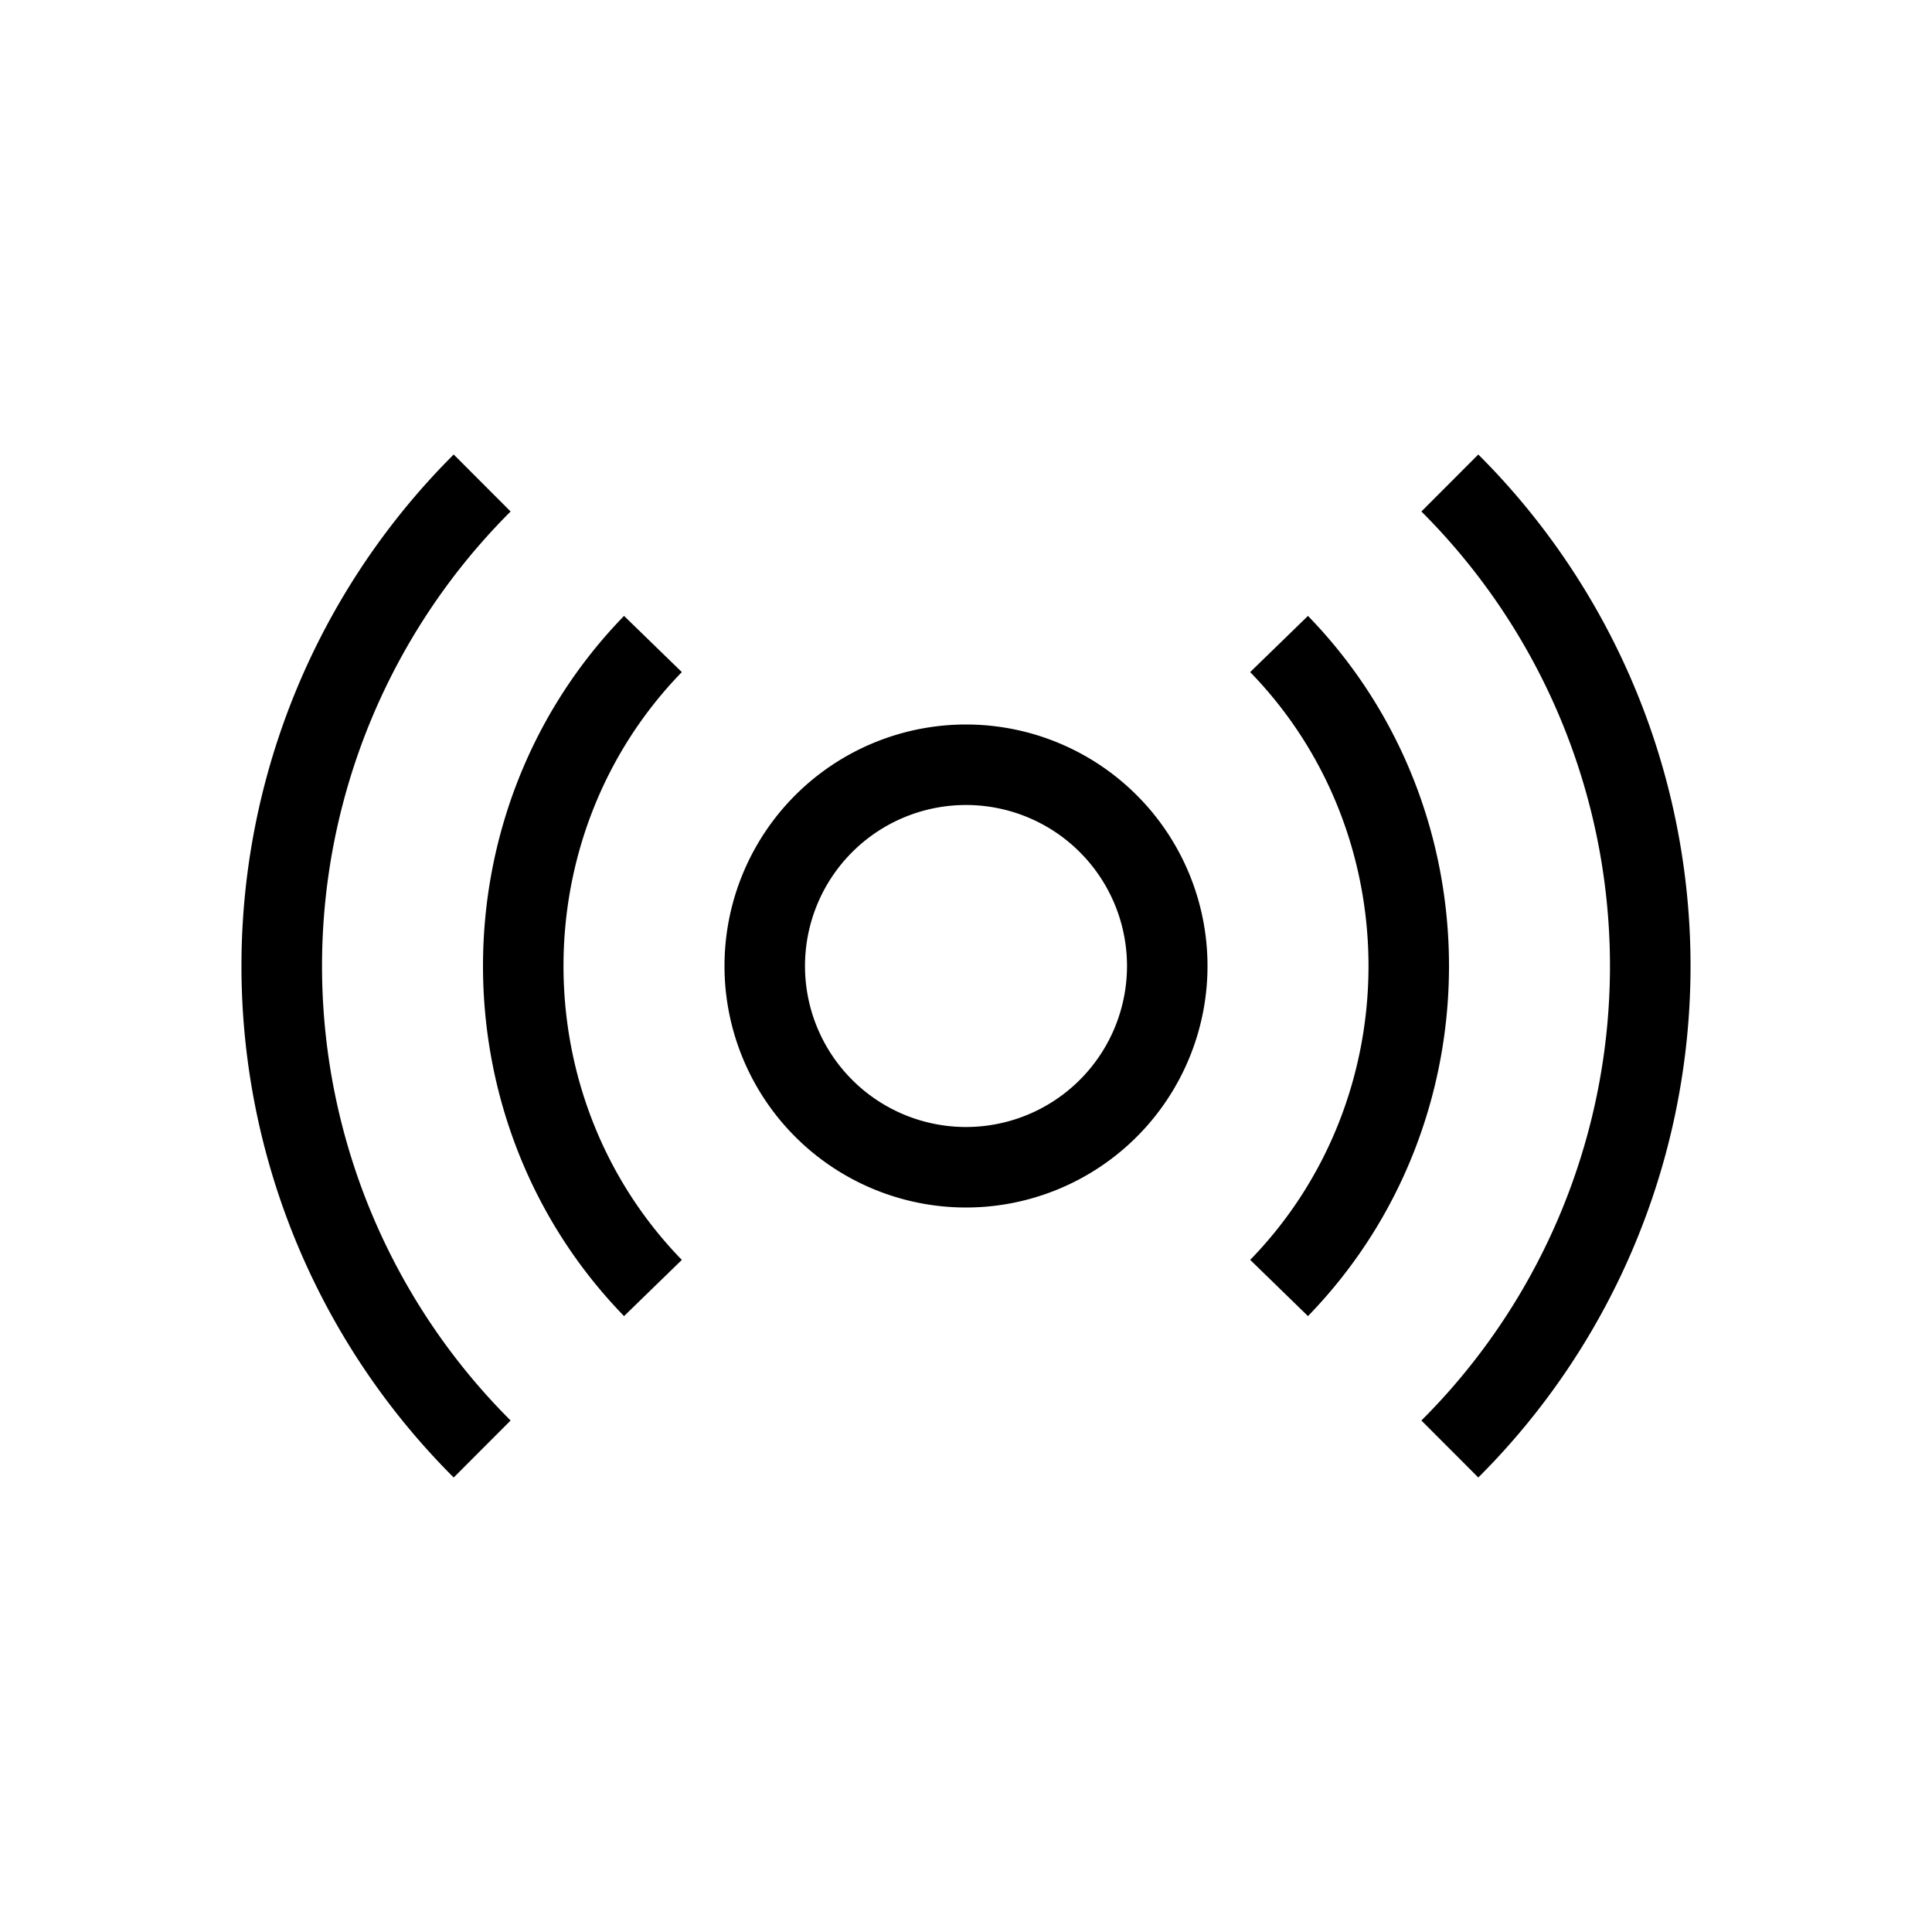
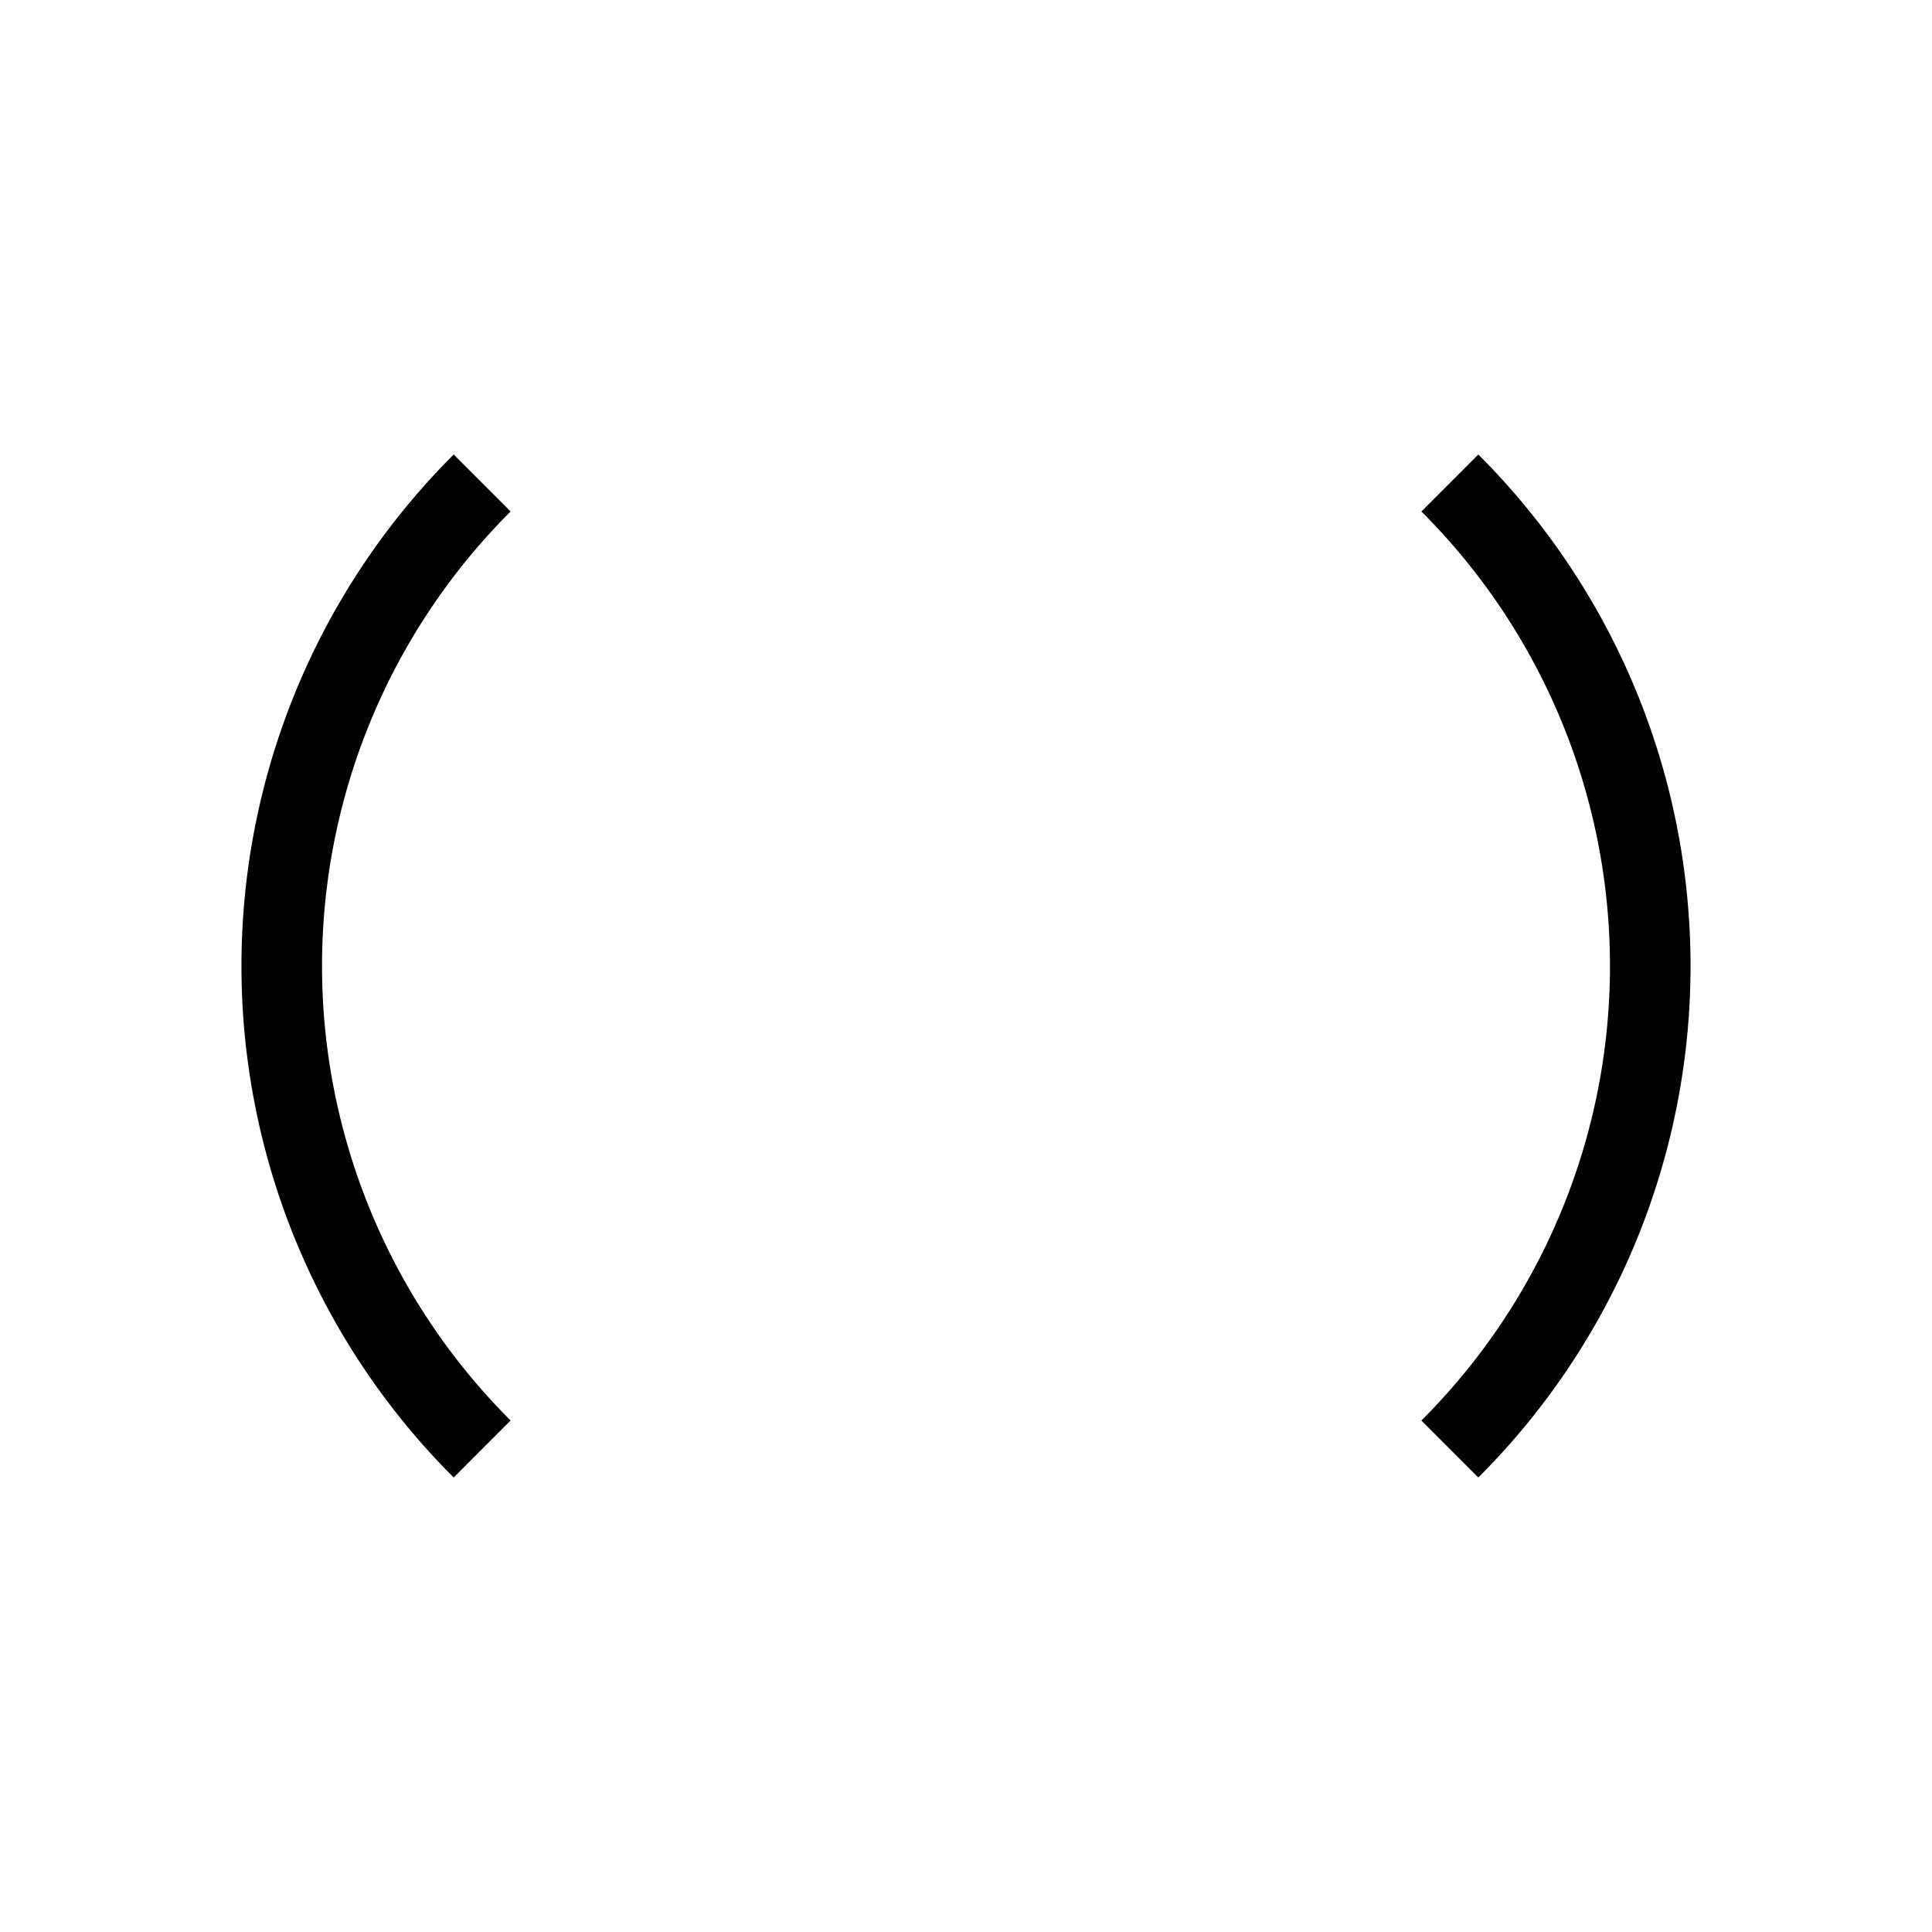
<svg xmlns="http://www.w3.org/2000/svg" width="24" height="24" fill="none">
-   <path fill="#000" fill-rule="evenodd" d="M12 10a2 2 0 1 0 0 4 2 2 0 0 0 0-4m-3 2a3 3 0 1 1 6 0 3 3 0 0 1-6 0m-.53-3.651c-1.96 2.015-1.96 5.287 0 7.302l-.718.698c-2.336-2.404-2.336-6.294 0-8.698zm7.06 7.302c1.96-2.015 1.96-5.287 0-7.302l.718-.698c2.336 2.404 2.336 6.294 0 8.698l-.717-.698Z" clip-rule="evenodd" />
  <path fill="#000" fill-rule="evenodd" d="M6.343 6.354a7.975 7.975 0 0 0 0 11.292l-.707.708a8.975 8.975 0 0 1 0-12.708zm11.314 11.292a7.975 7.975 0 0 0 0-11.292l.707-.708a8.975 8.975 0 0 1 0 12.708z" clip-rule="evenodd" />
</svg>